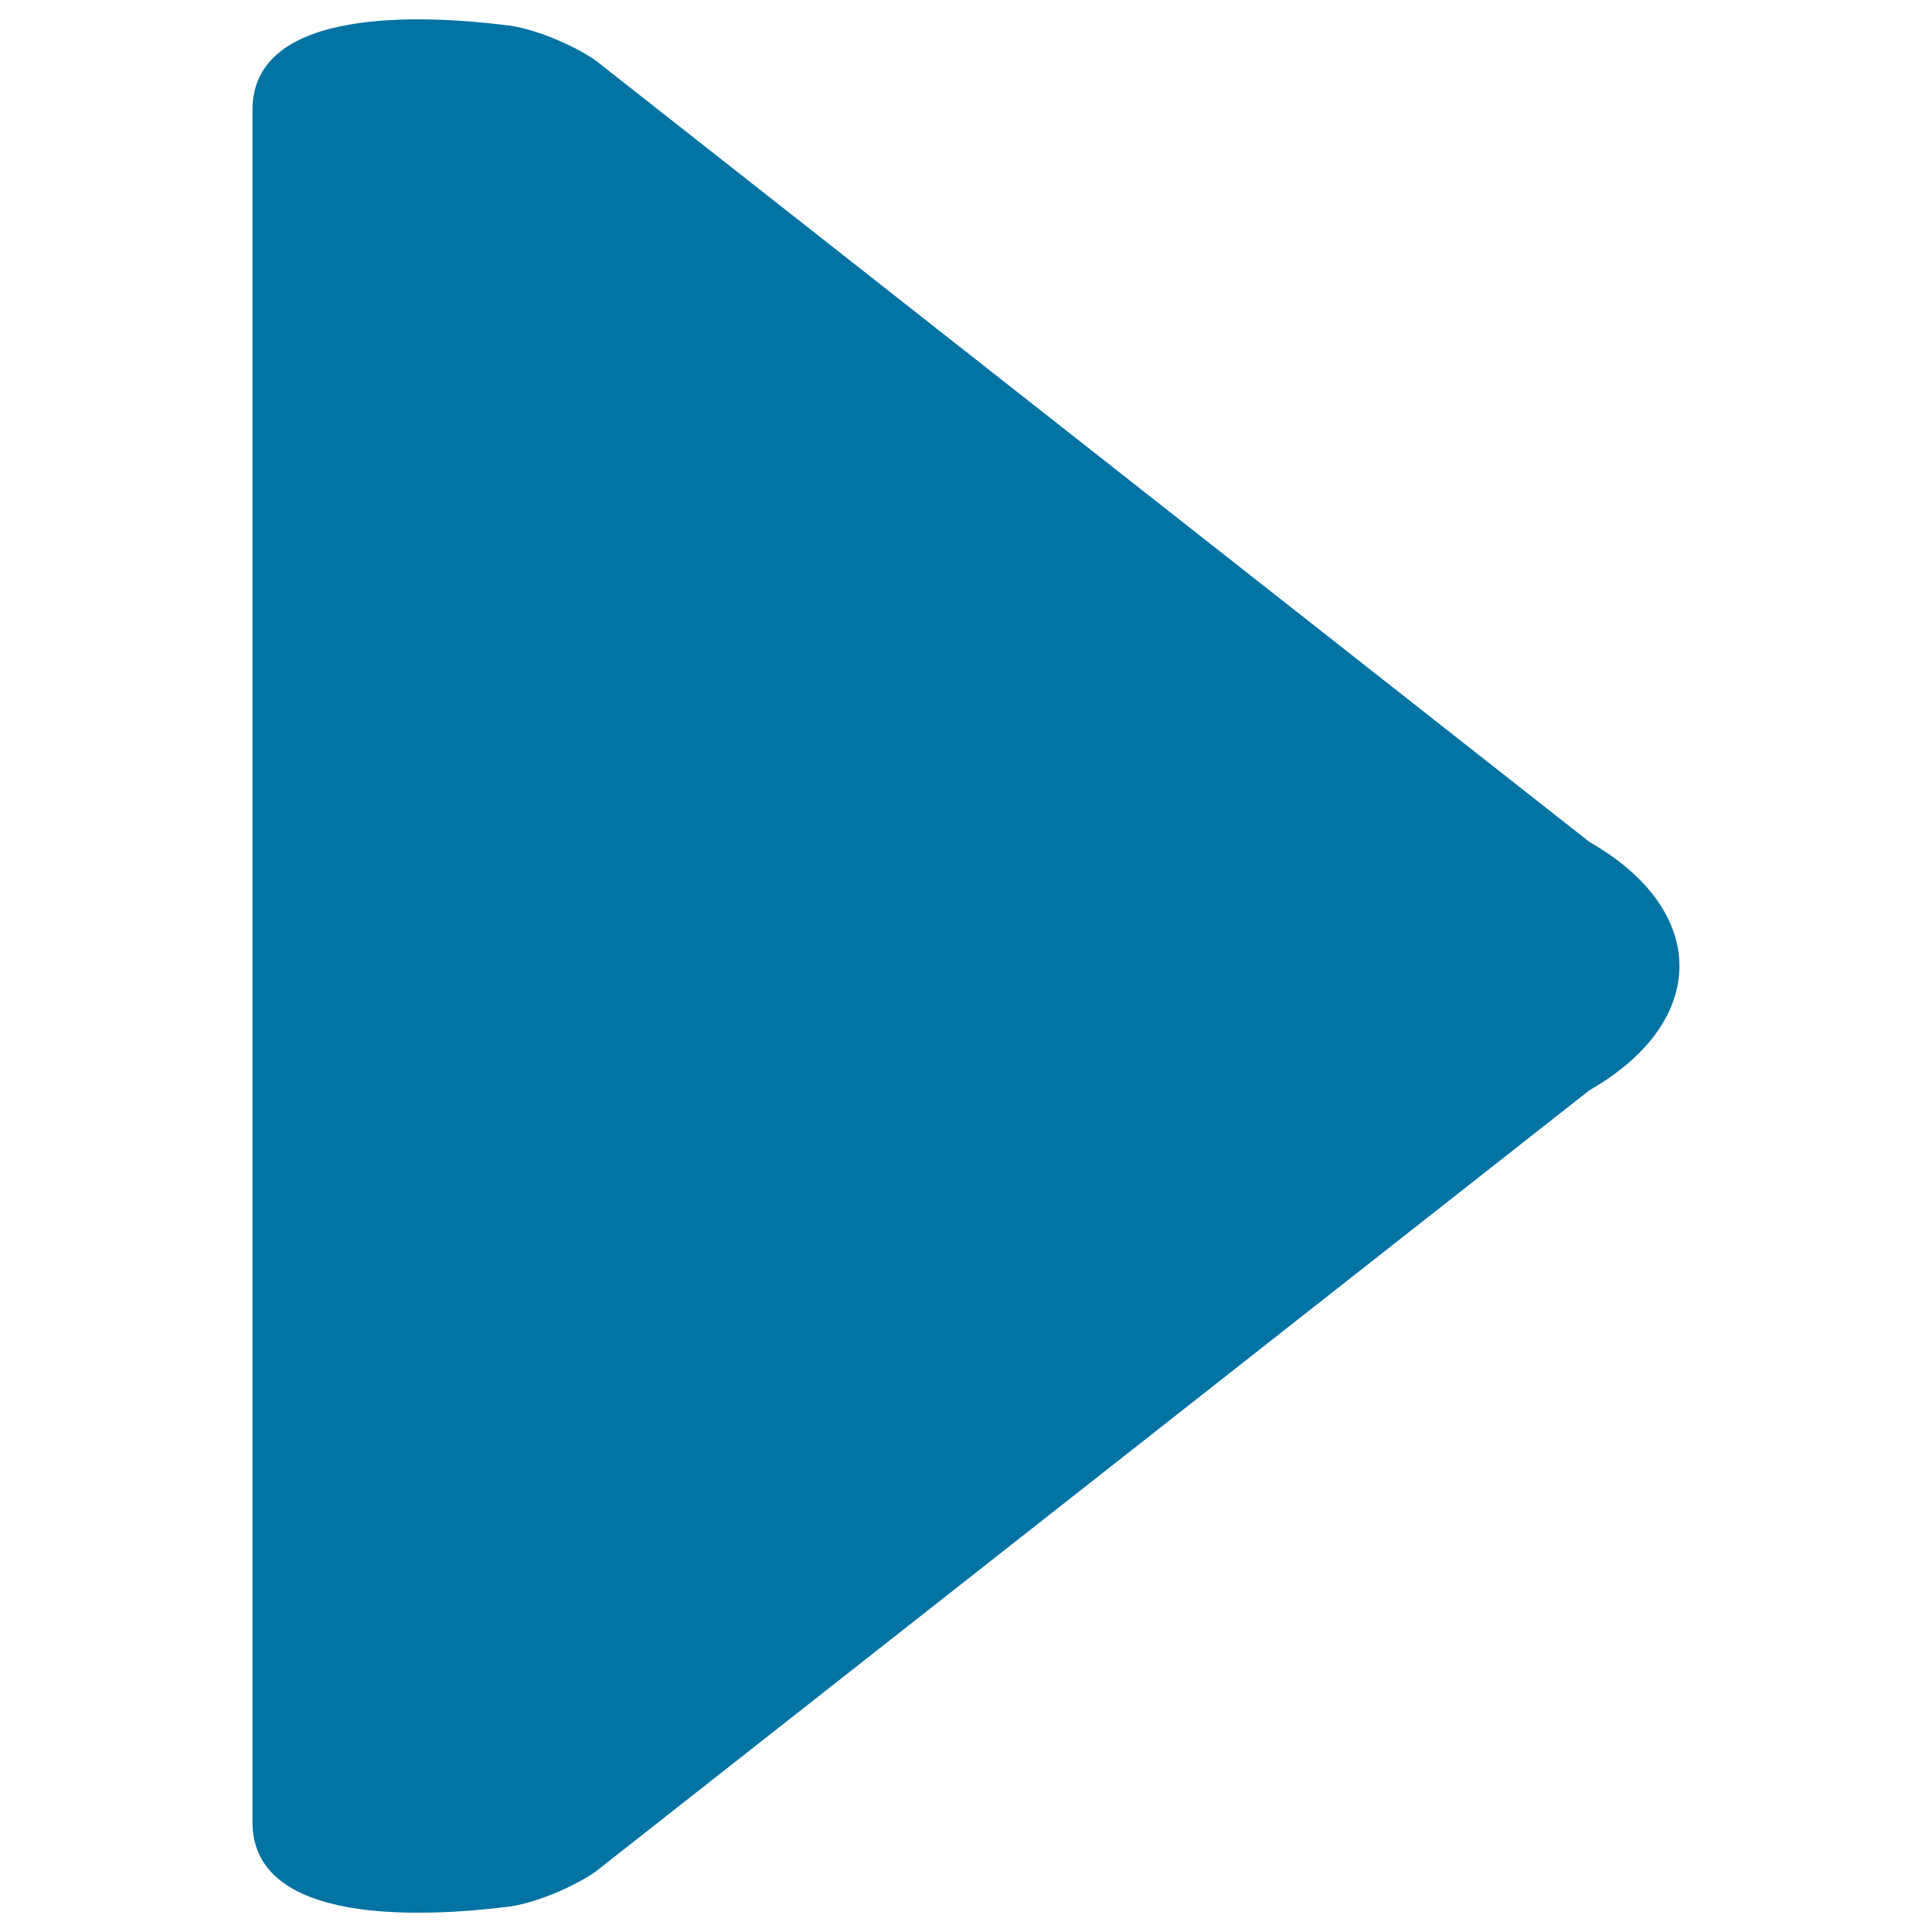
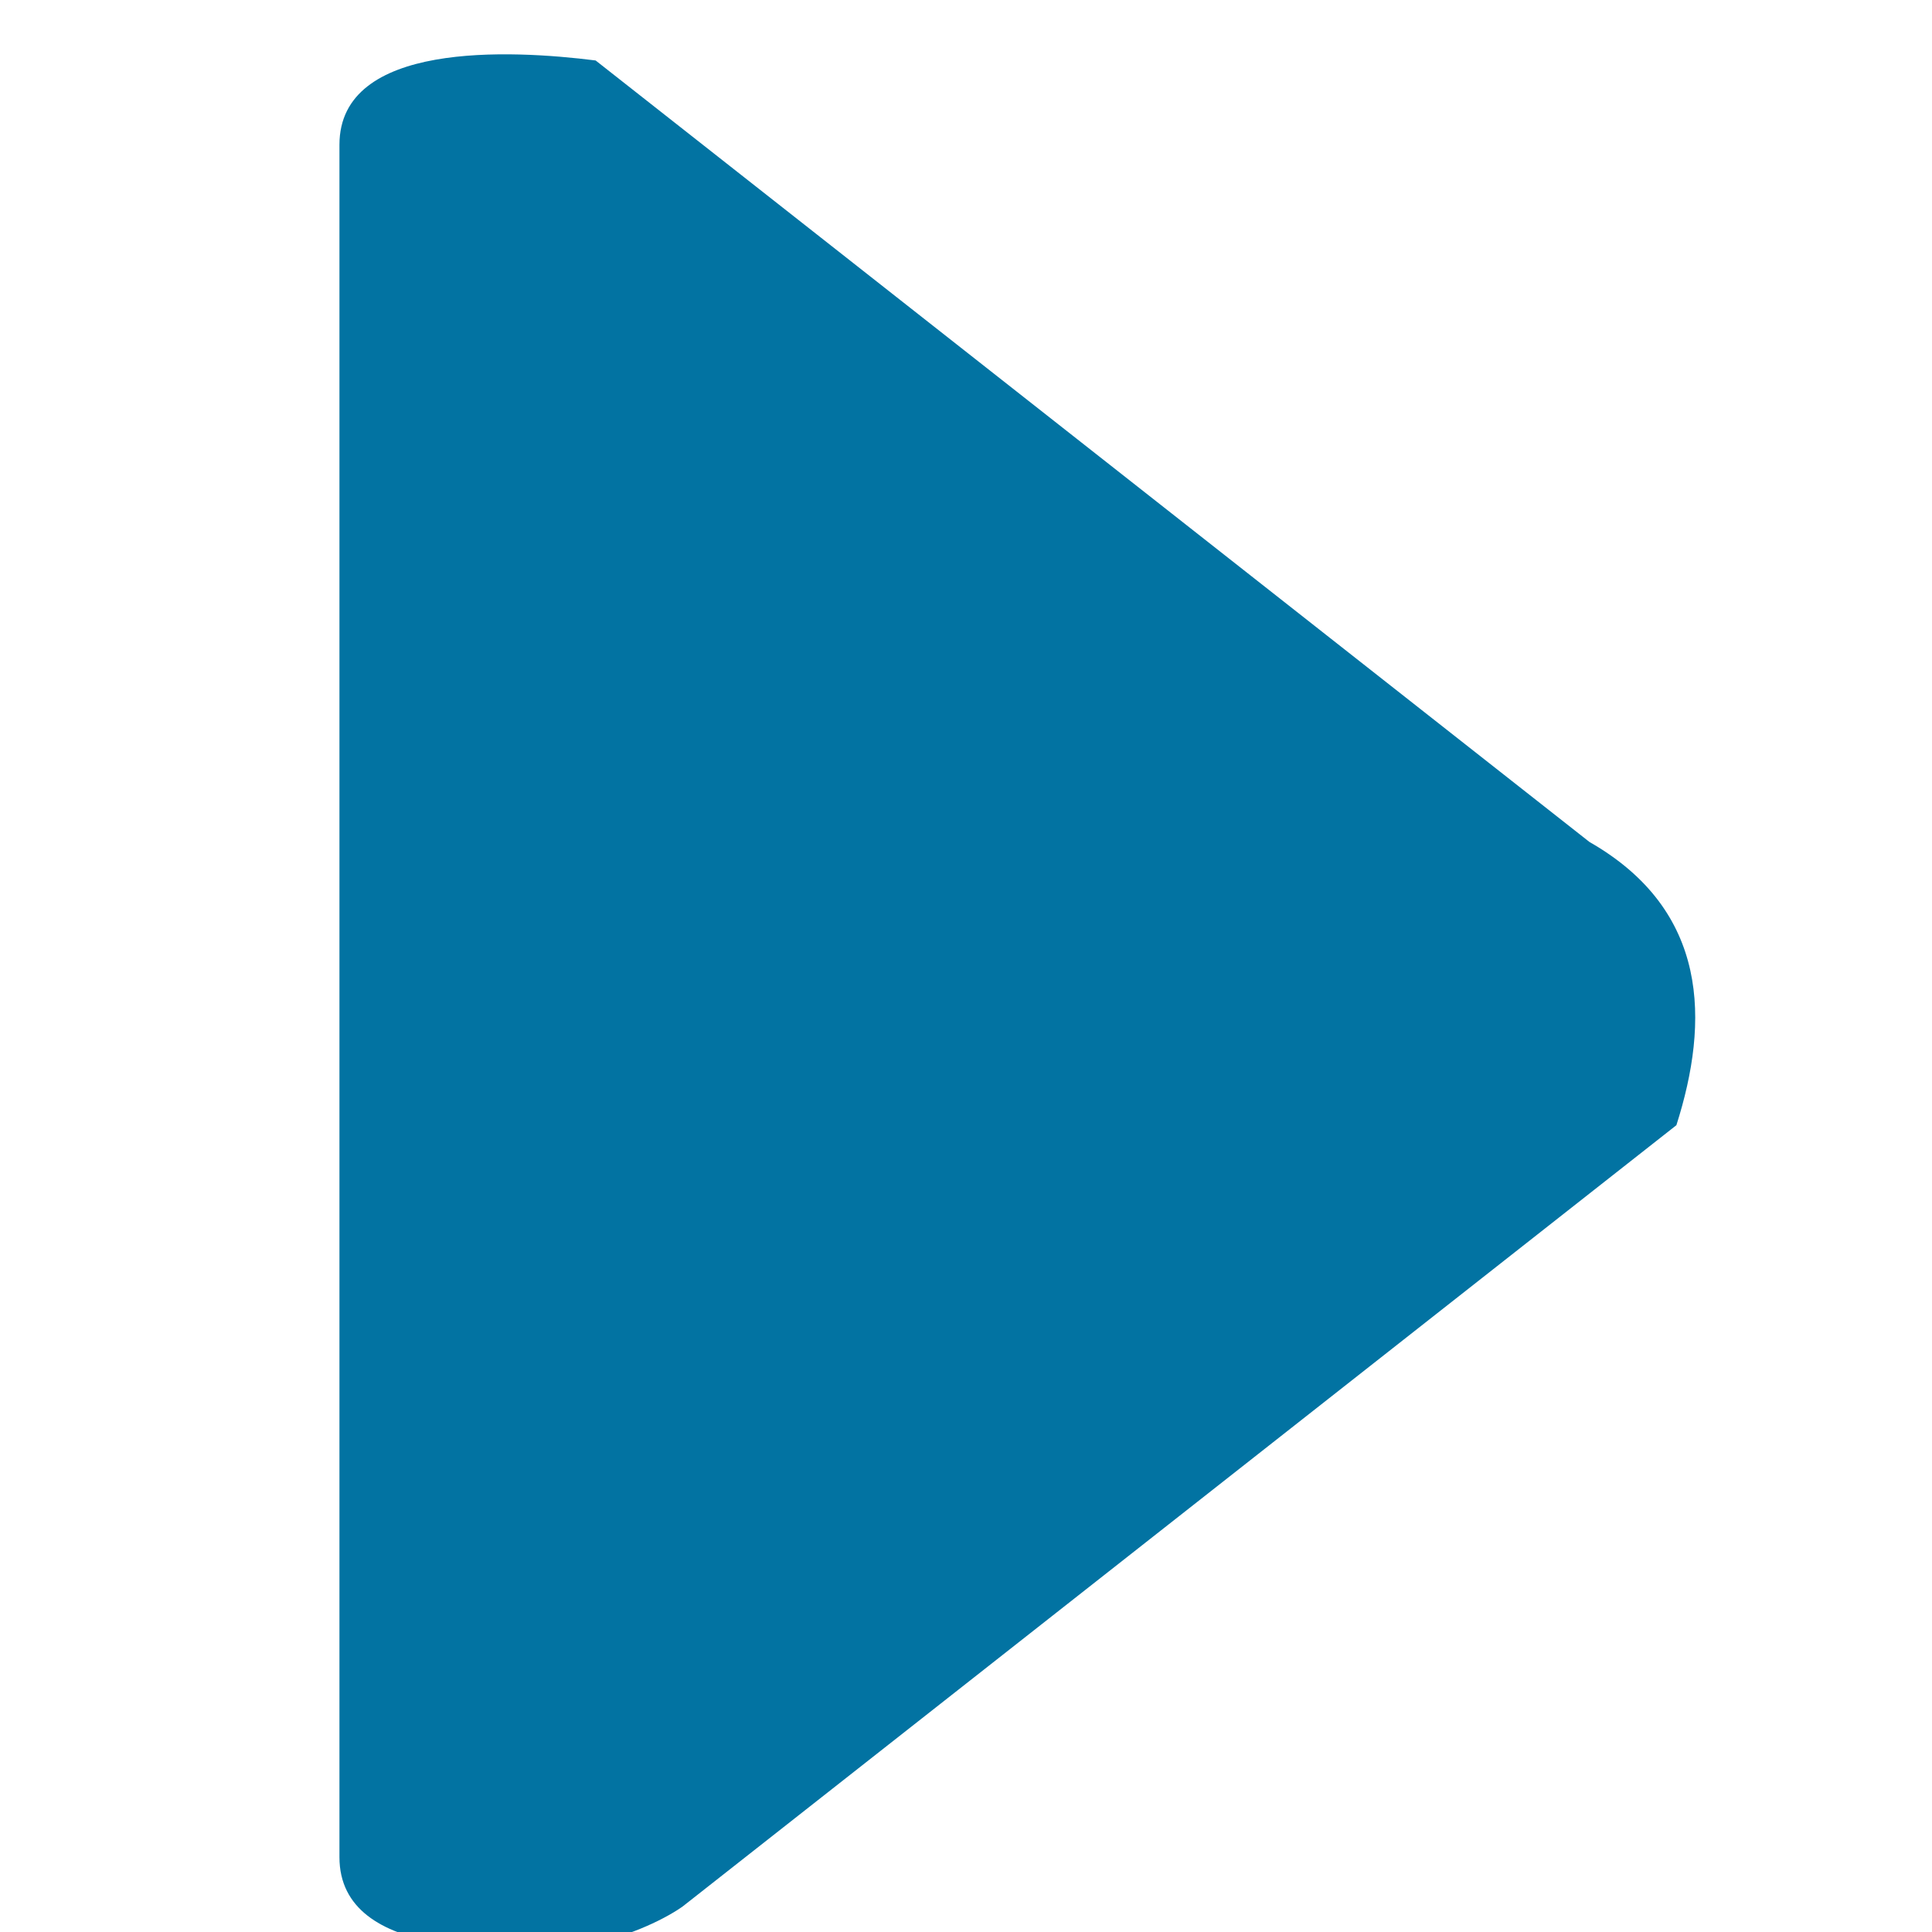
<svg xmlns="http://www.w3.org/2000/svg" viewBox="0 0 1000 1000" style="fill:#0273a2">
  <title>Right Arrow Black Triangle SVG icon</title>
  <g>
    <g>
-       <path d="M822.7,435.8L308.3,31.3c-11.3-7.9-31.4-16.4-45-18.1c-44.2-5.6-132.6-10-132.6,43.6v886.4c0,53.6,88.3,49.2,132.5,43.7c13.6-1.7,33.7-10.2,45-18.1l514.5-404.5C884.8,528.7,884.8,471.3,822.7,435.8z" />
+       <path d="M822.7,435.8L308.3,31.3c-44.2-5.6-132.6-10-132.6,43.6v886.4c0,53.6,88.3,49.2,132.5,43.7c13.6-1.7,33.7-10.2,45-18.1l514.5-404.5C884.8,528.7,884.8,471.3,822.7,435.8z" />
    </g>
  </g>
</svg>